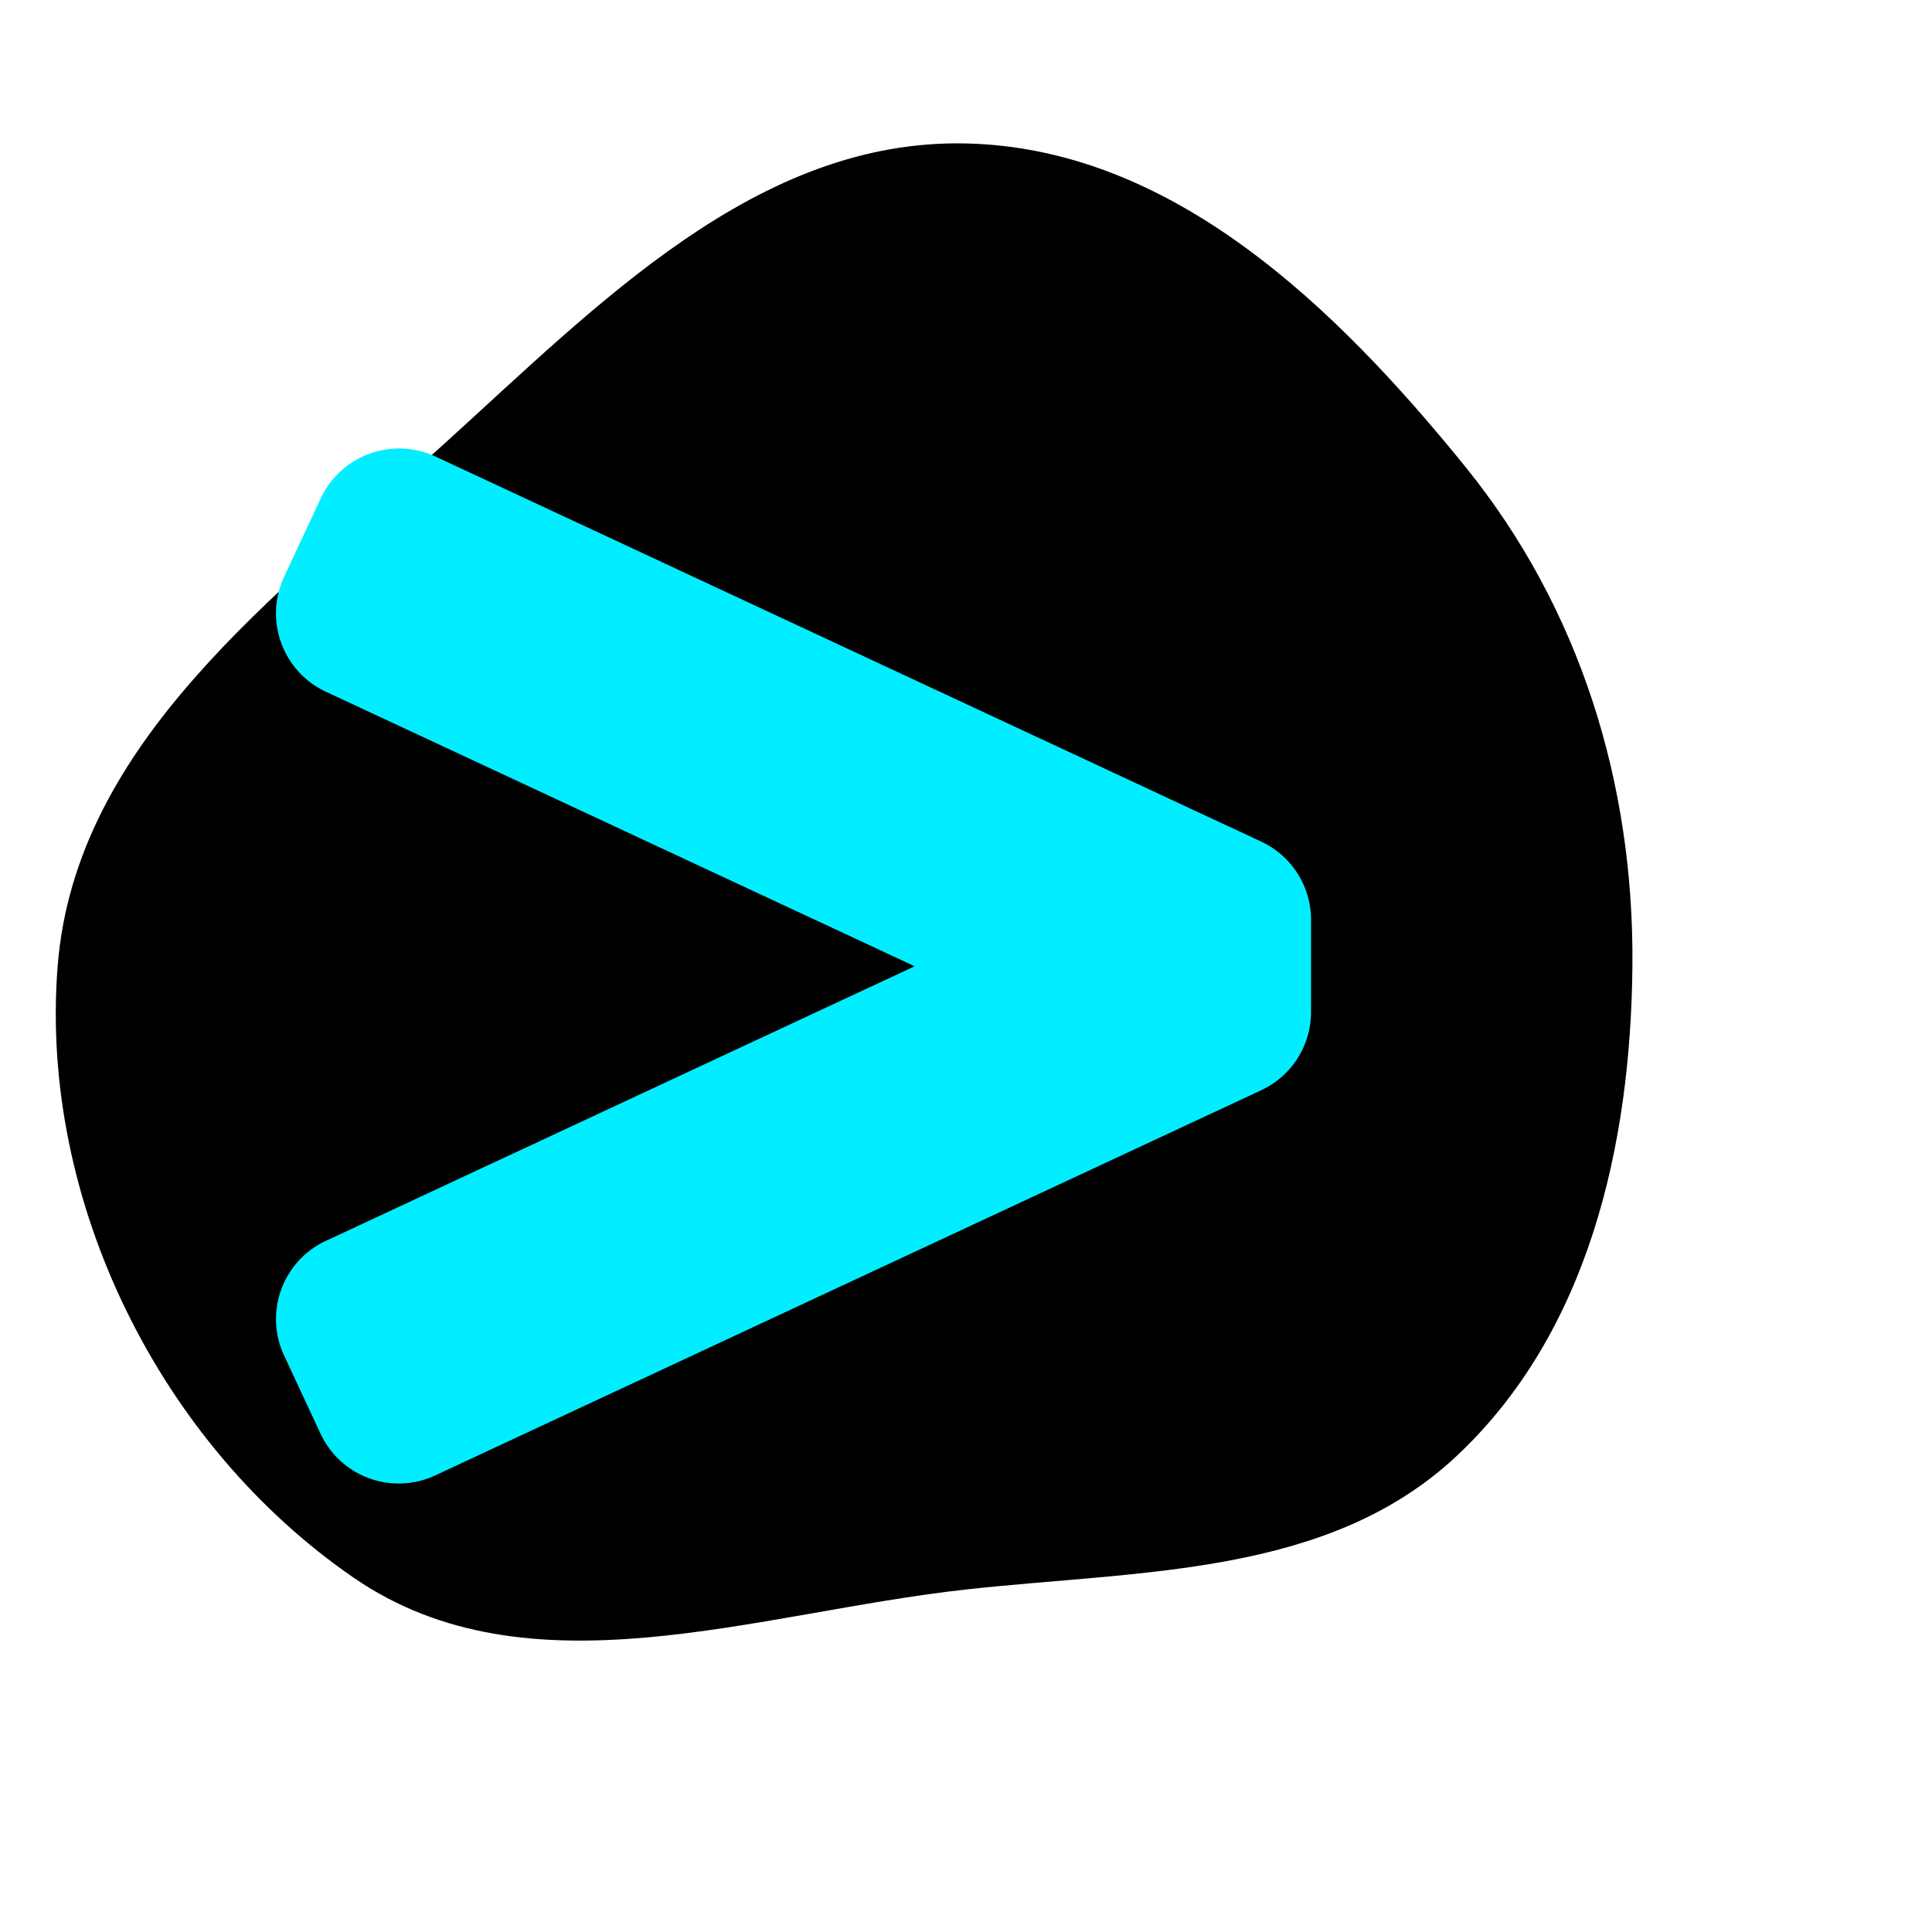
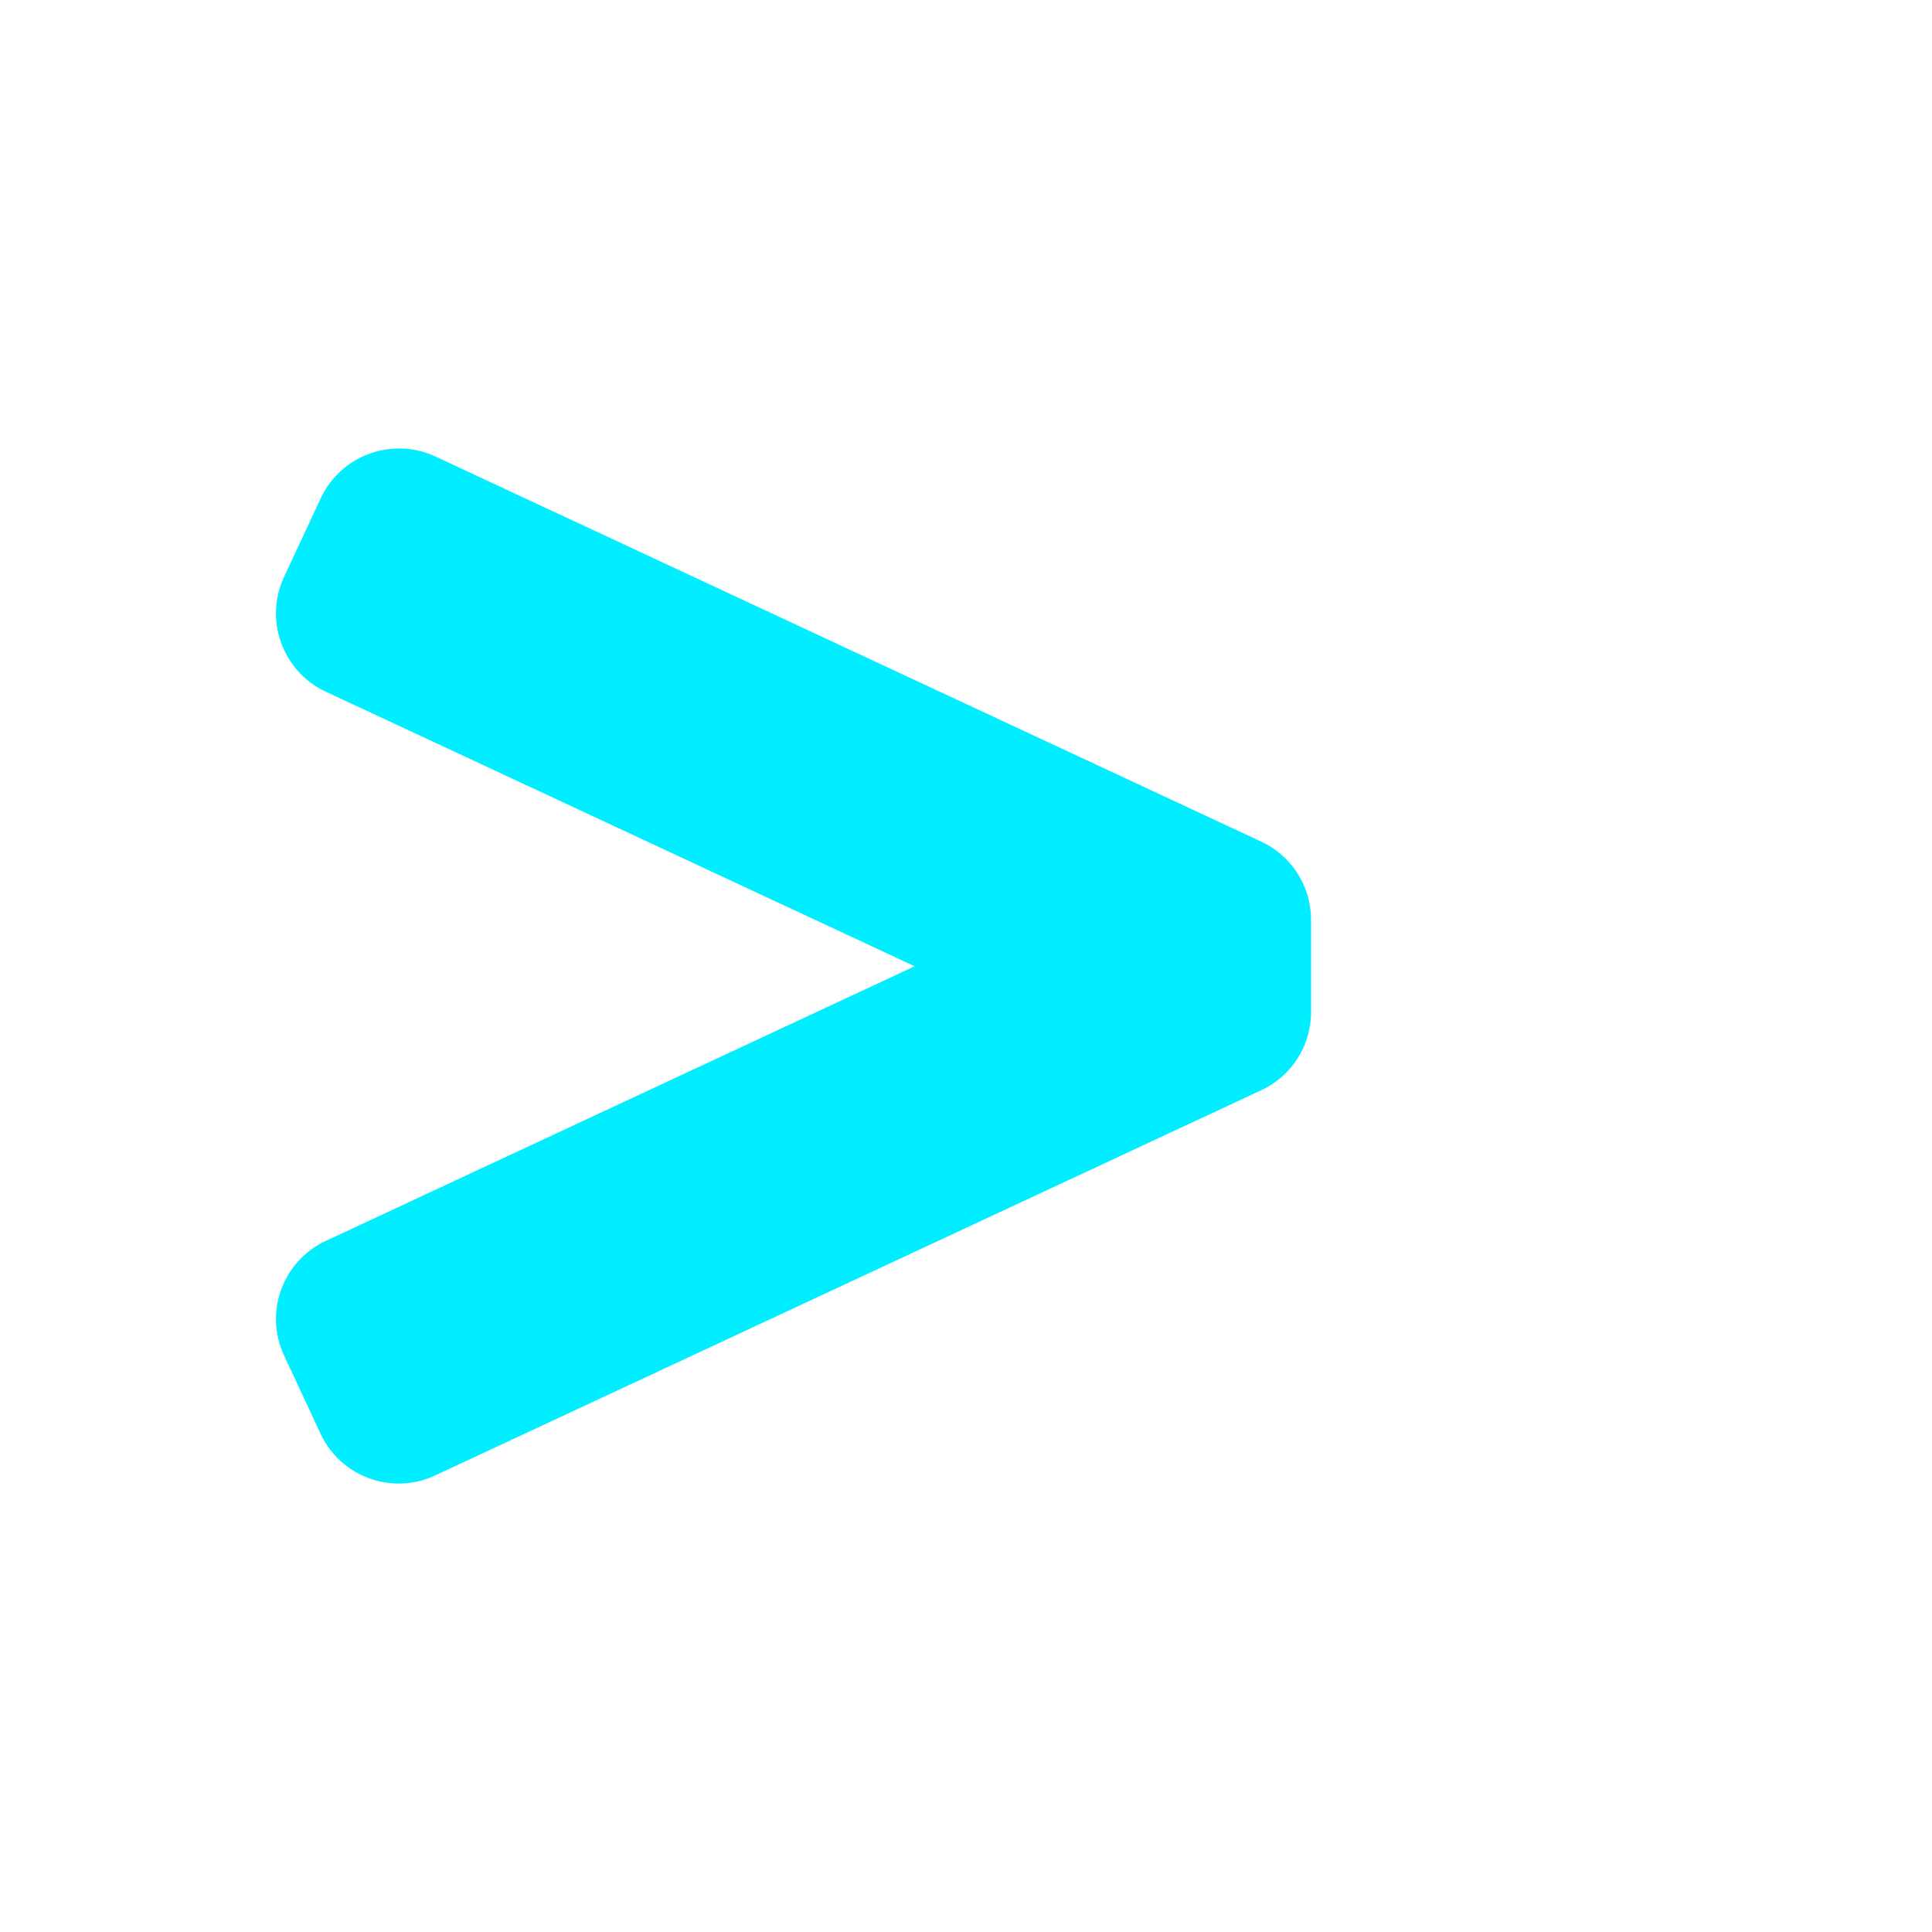
<svg xmlns="http://www.w3.org/2000/svg" fill="#00eeff" width="800px" height="800px" viewBox="-102.4 -102.4 716.80 716.80" stroke="#00eeff" stroke-width="0.005">
  <g id="SVGRepo_bgCarrier" stroke-width="0" transform="translate(0,0), scale(1)">
-     <path transform="translate(-102.4, -102.4), scale(22.4)" d="M16,26.327C18.898,26.007,21.991,26.113,24.121,24.121C26.304,22.078,27.01,18.99,27.038,16C27.065,12.978,26.172,10.078,24.27,7.73C22.121,5.078,19.413,2.452,16,2.376C12.544,2.299,9.916,5.033,7.354,7.354C4.591,9.856,1.25,12.284,0.955,16C0.647,19.89,2.647,23.927,5.864,26.136C8.761,28.124,12.508,26.713,16,26.327" fill="#000000" strokewidth="0" />
-   </g>
+     </g>
  <g id="SVGRepo_tracerCarrier" stroke-linecap="round" stroke-linejoin="round" stroke="#ff0000" stroke-width="2.048" />
  <g id="SVGRepo_iconCarrier">
    <path d="M365.52 209.85L59.22 67.01c-16.06-7.49-35.15-.54-42.64 15.52L3.01 111.61c-7.49 16.06-.54 35.15 15.52 42.64L236.96 256.1 18.49 357.99C2.47 365.46-4.46 384.5 3.01 400.52l13.52 29C24 445.54 43.04 452.47 59.06 445l306.47-142.91a32.003 32.003 0 0 0 18.48-29v-34.23c-.01-12.45-7.21-23.76-18.49-29.01z" />
  </g>
</svg>